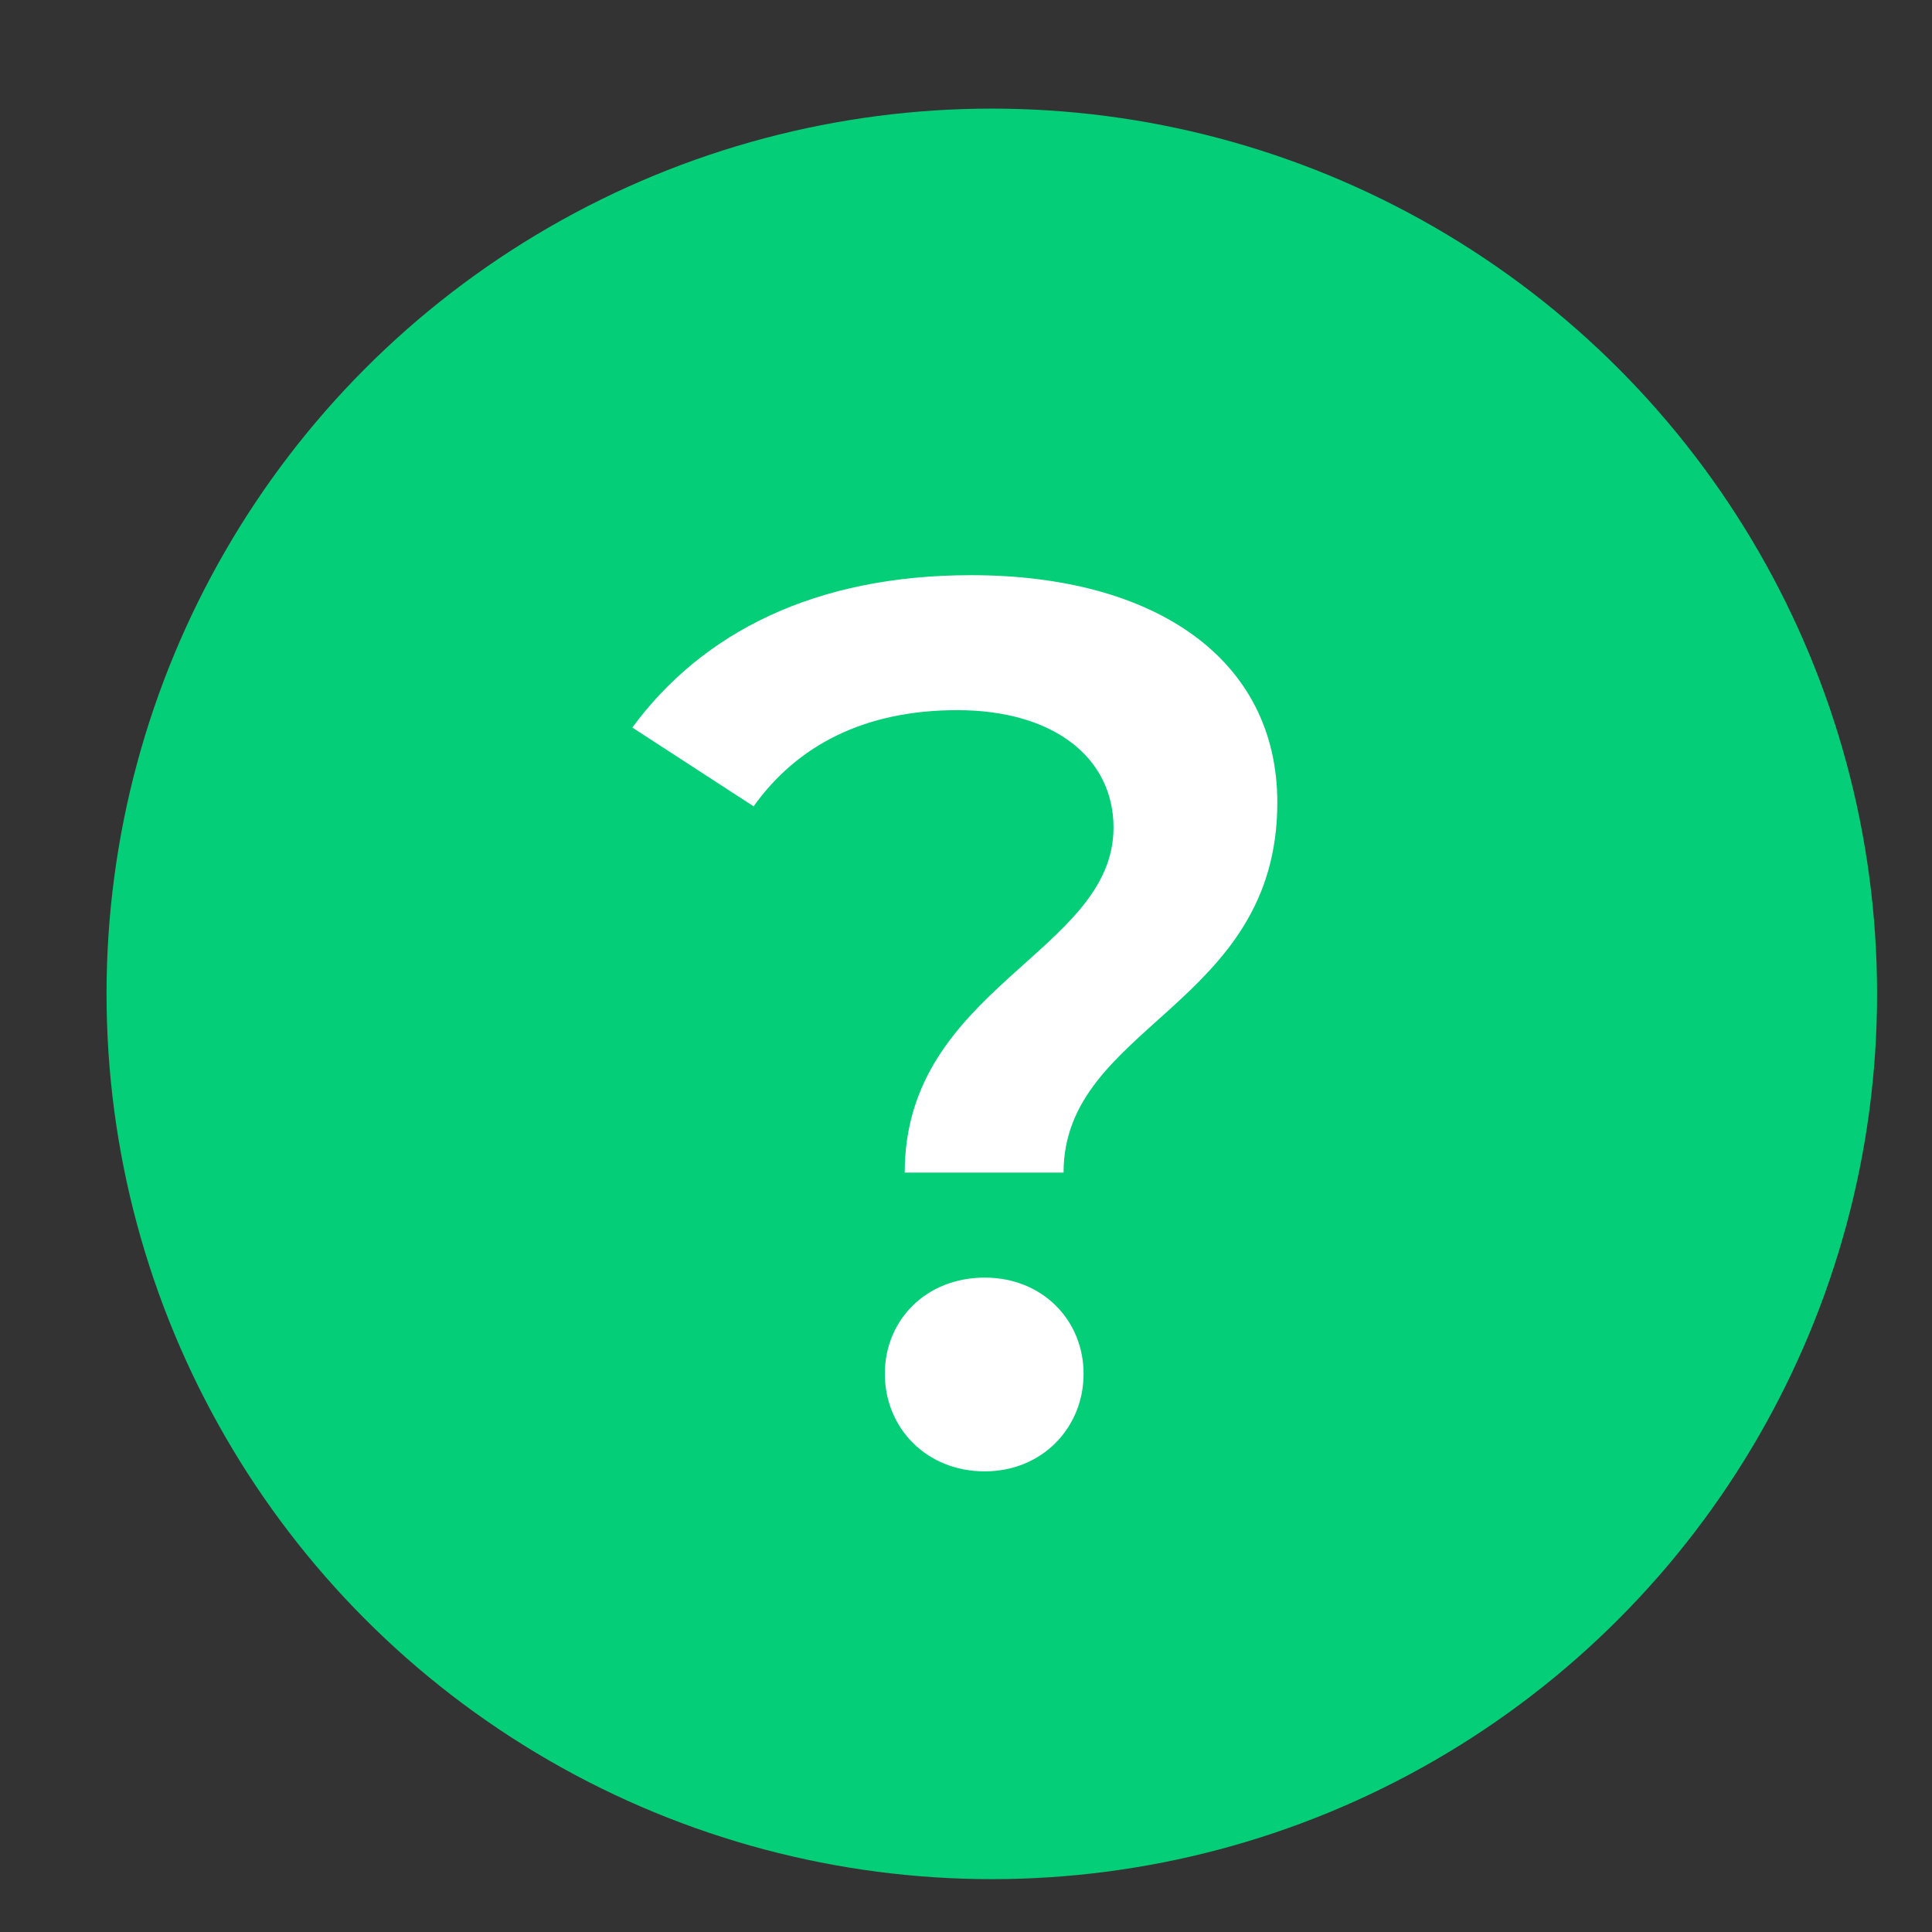
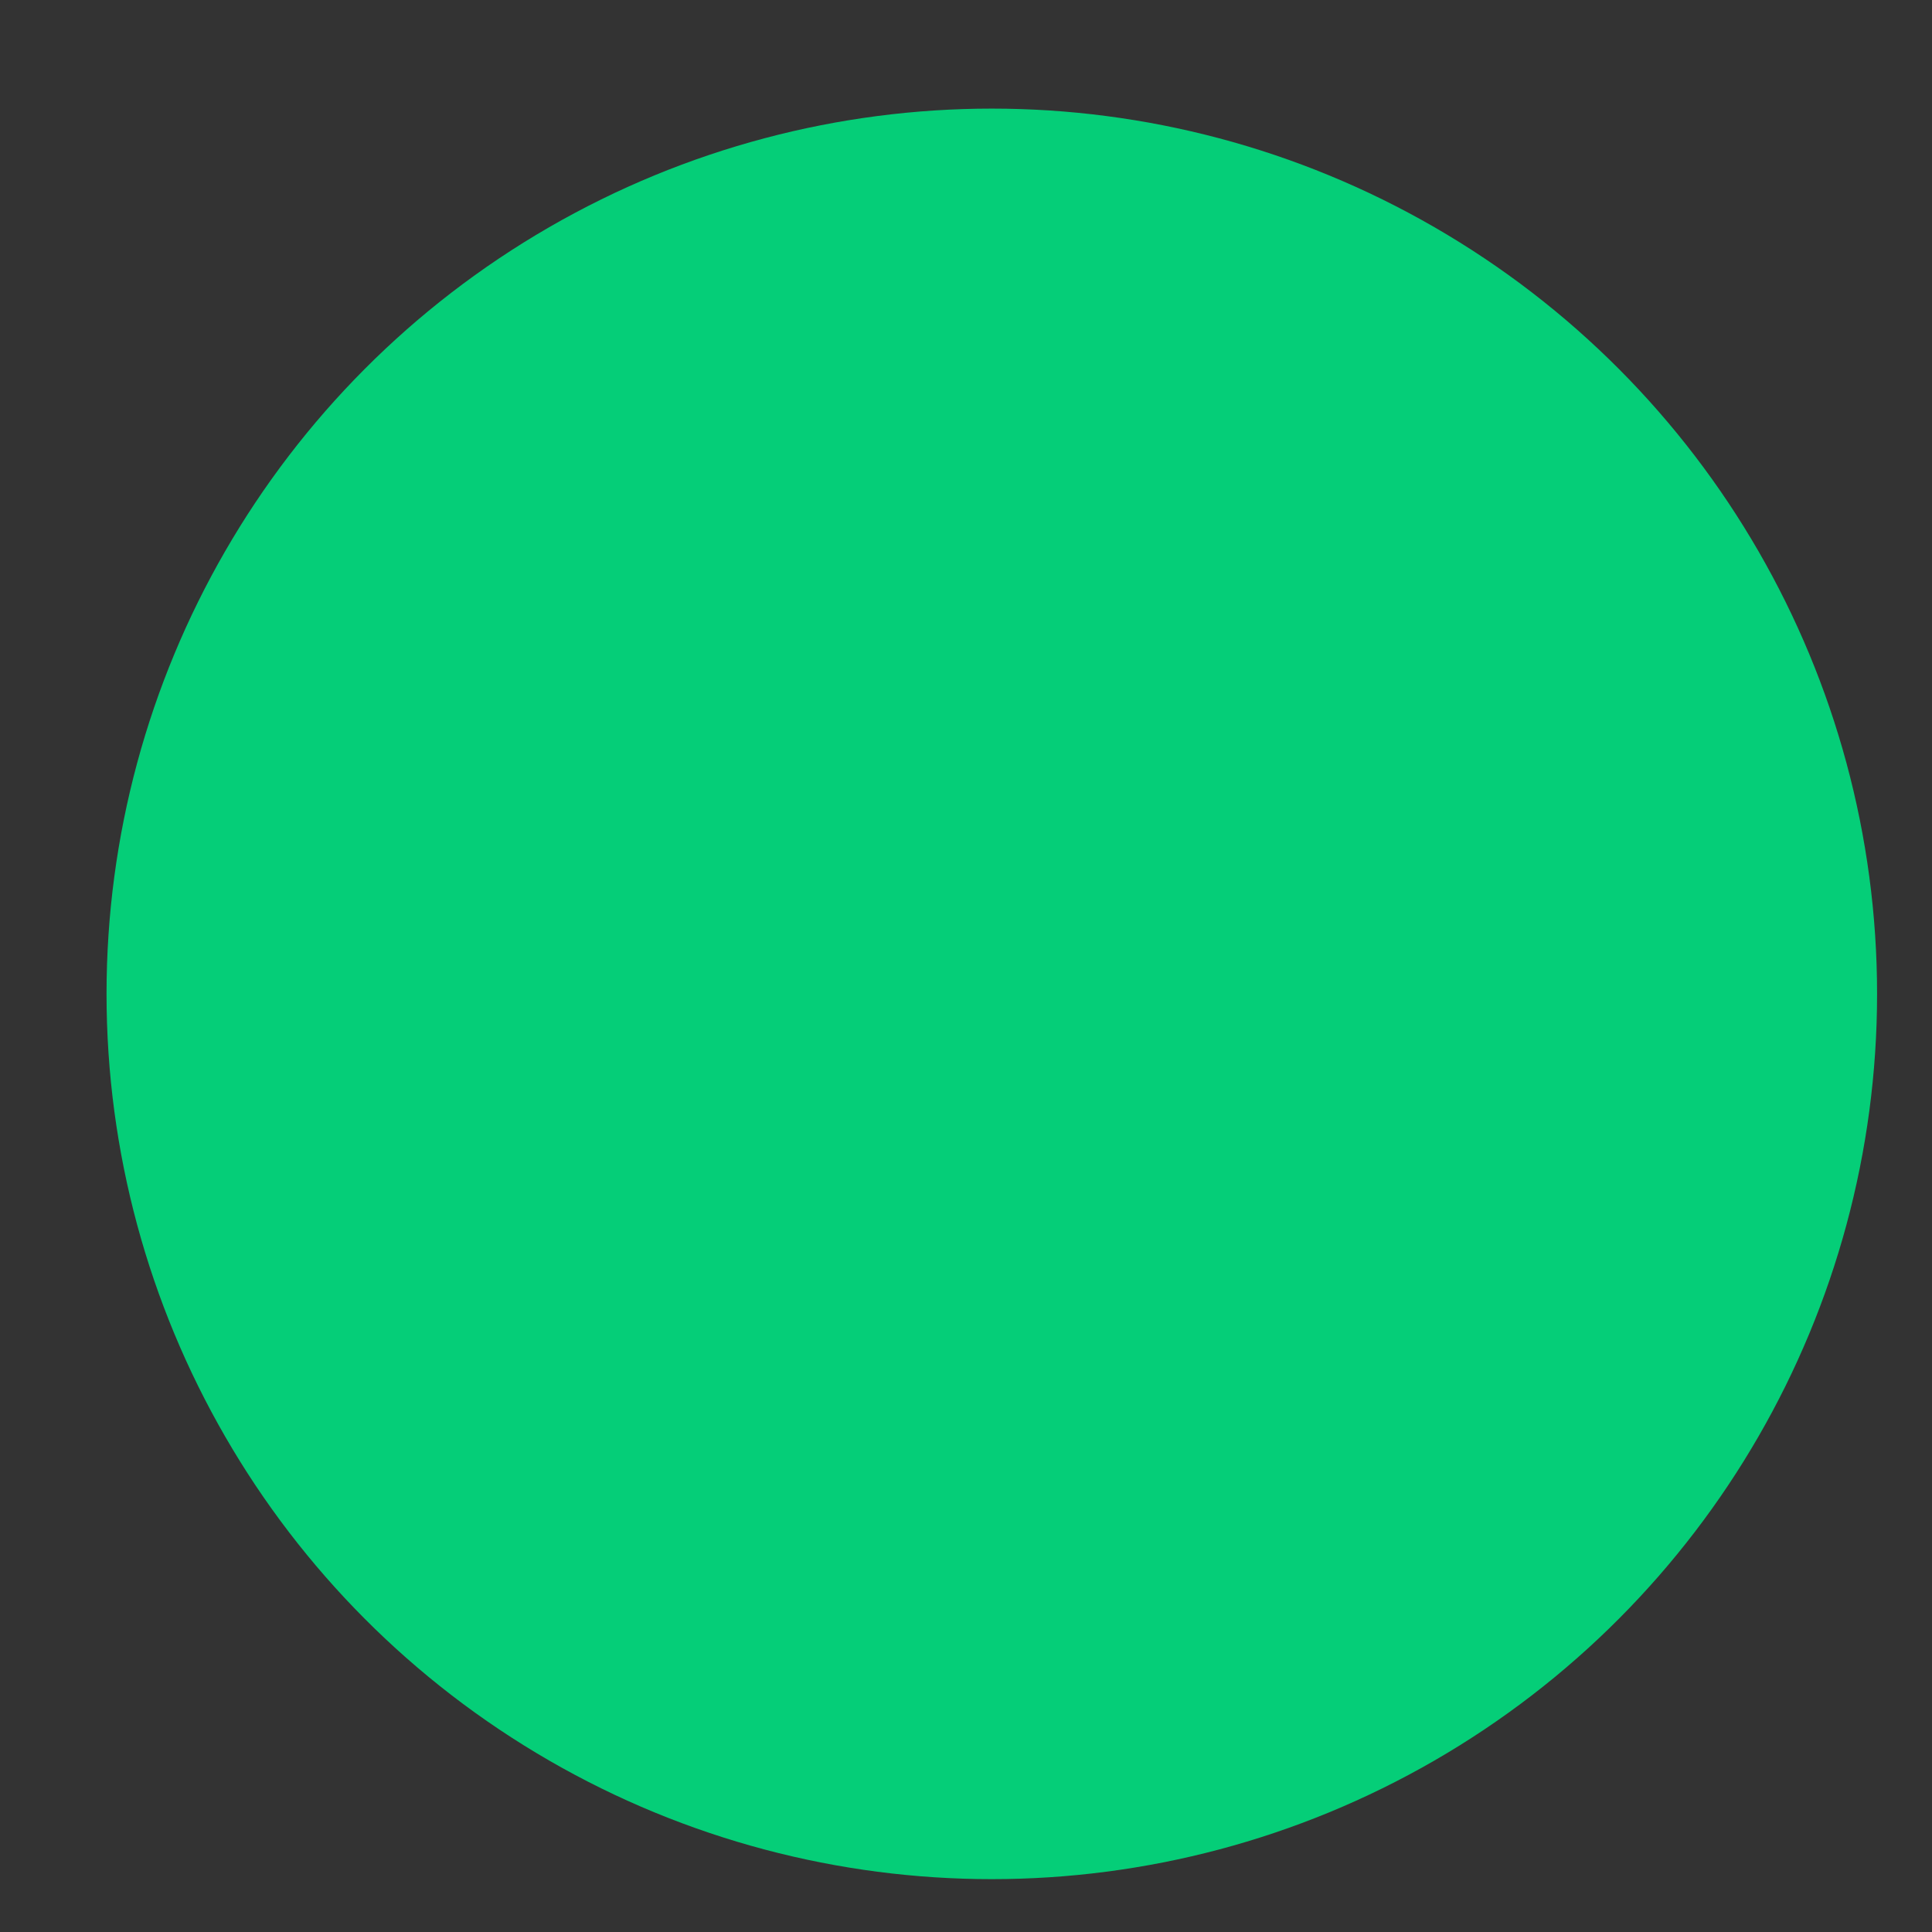
<svg xmlns="http://www.w3.org/2000/svg" width="14" height="14" viewBox="0 0 14 14" fill="none">
  <rect x="0" y="0" width="14" height="14" fill="#333333" stroke="none" />
  <circle cx="7.187" cy="7.202" r="6.415" fill="#05CE78" />
-   <path d="M6.556 8.497H7.707C7.707 7.428 9.256 7.292 9.256 5.816C9.256 4.774 8.368 4.168 7.037 4.168C5.904 4.168 5.089 4.584 4.582 5.272L5.461 5.843C5.778 5.399 6.267 5.146 6.937 5.146C7.634 5.146 8.069 5.49 8.069 5.997C8.069 6.903 6.556 7.156 6.556 8.497ZM7.136 10.662C7.553 10.662 7.852 10.345 7.852 9.955C7.852 9.566 7.553 9.258 7.136 9.258C6.71 9.258 6.412 9.566 6.412 9.955C6.412 10.345 6.71 10.662 7.136 10.662Z" fill="white" />
</svg>